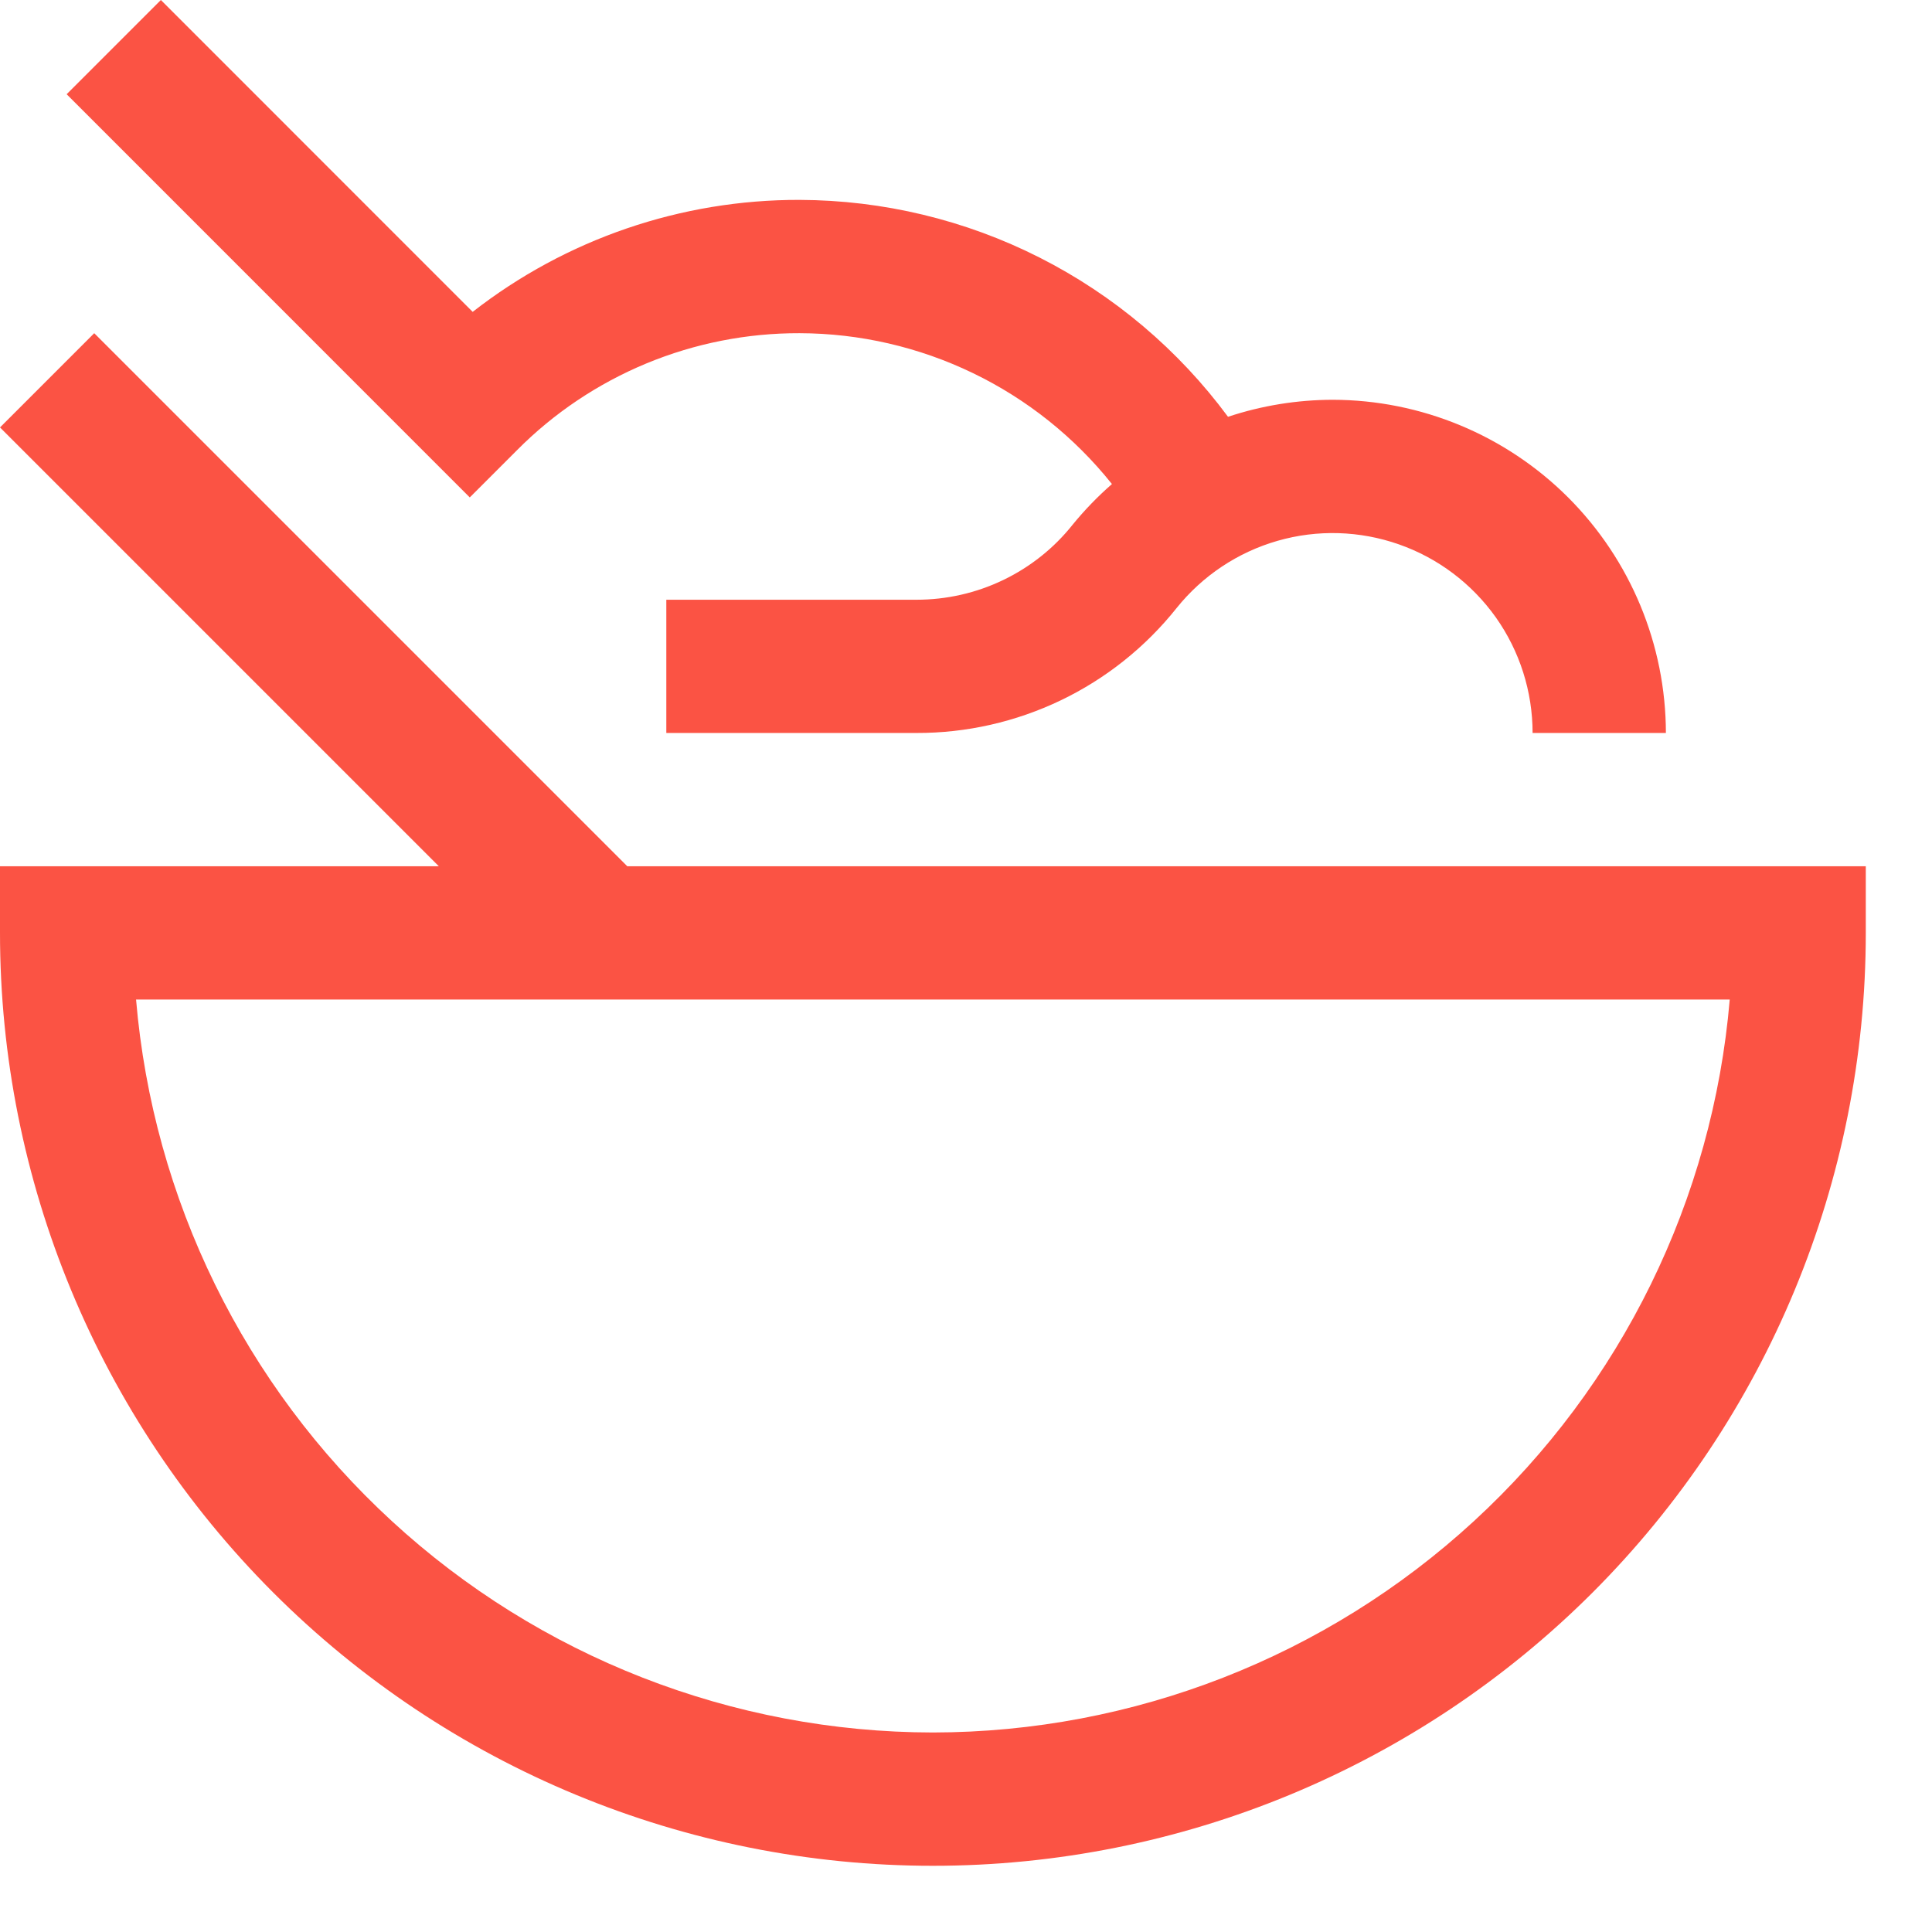
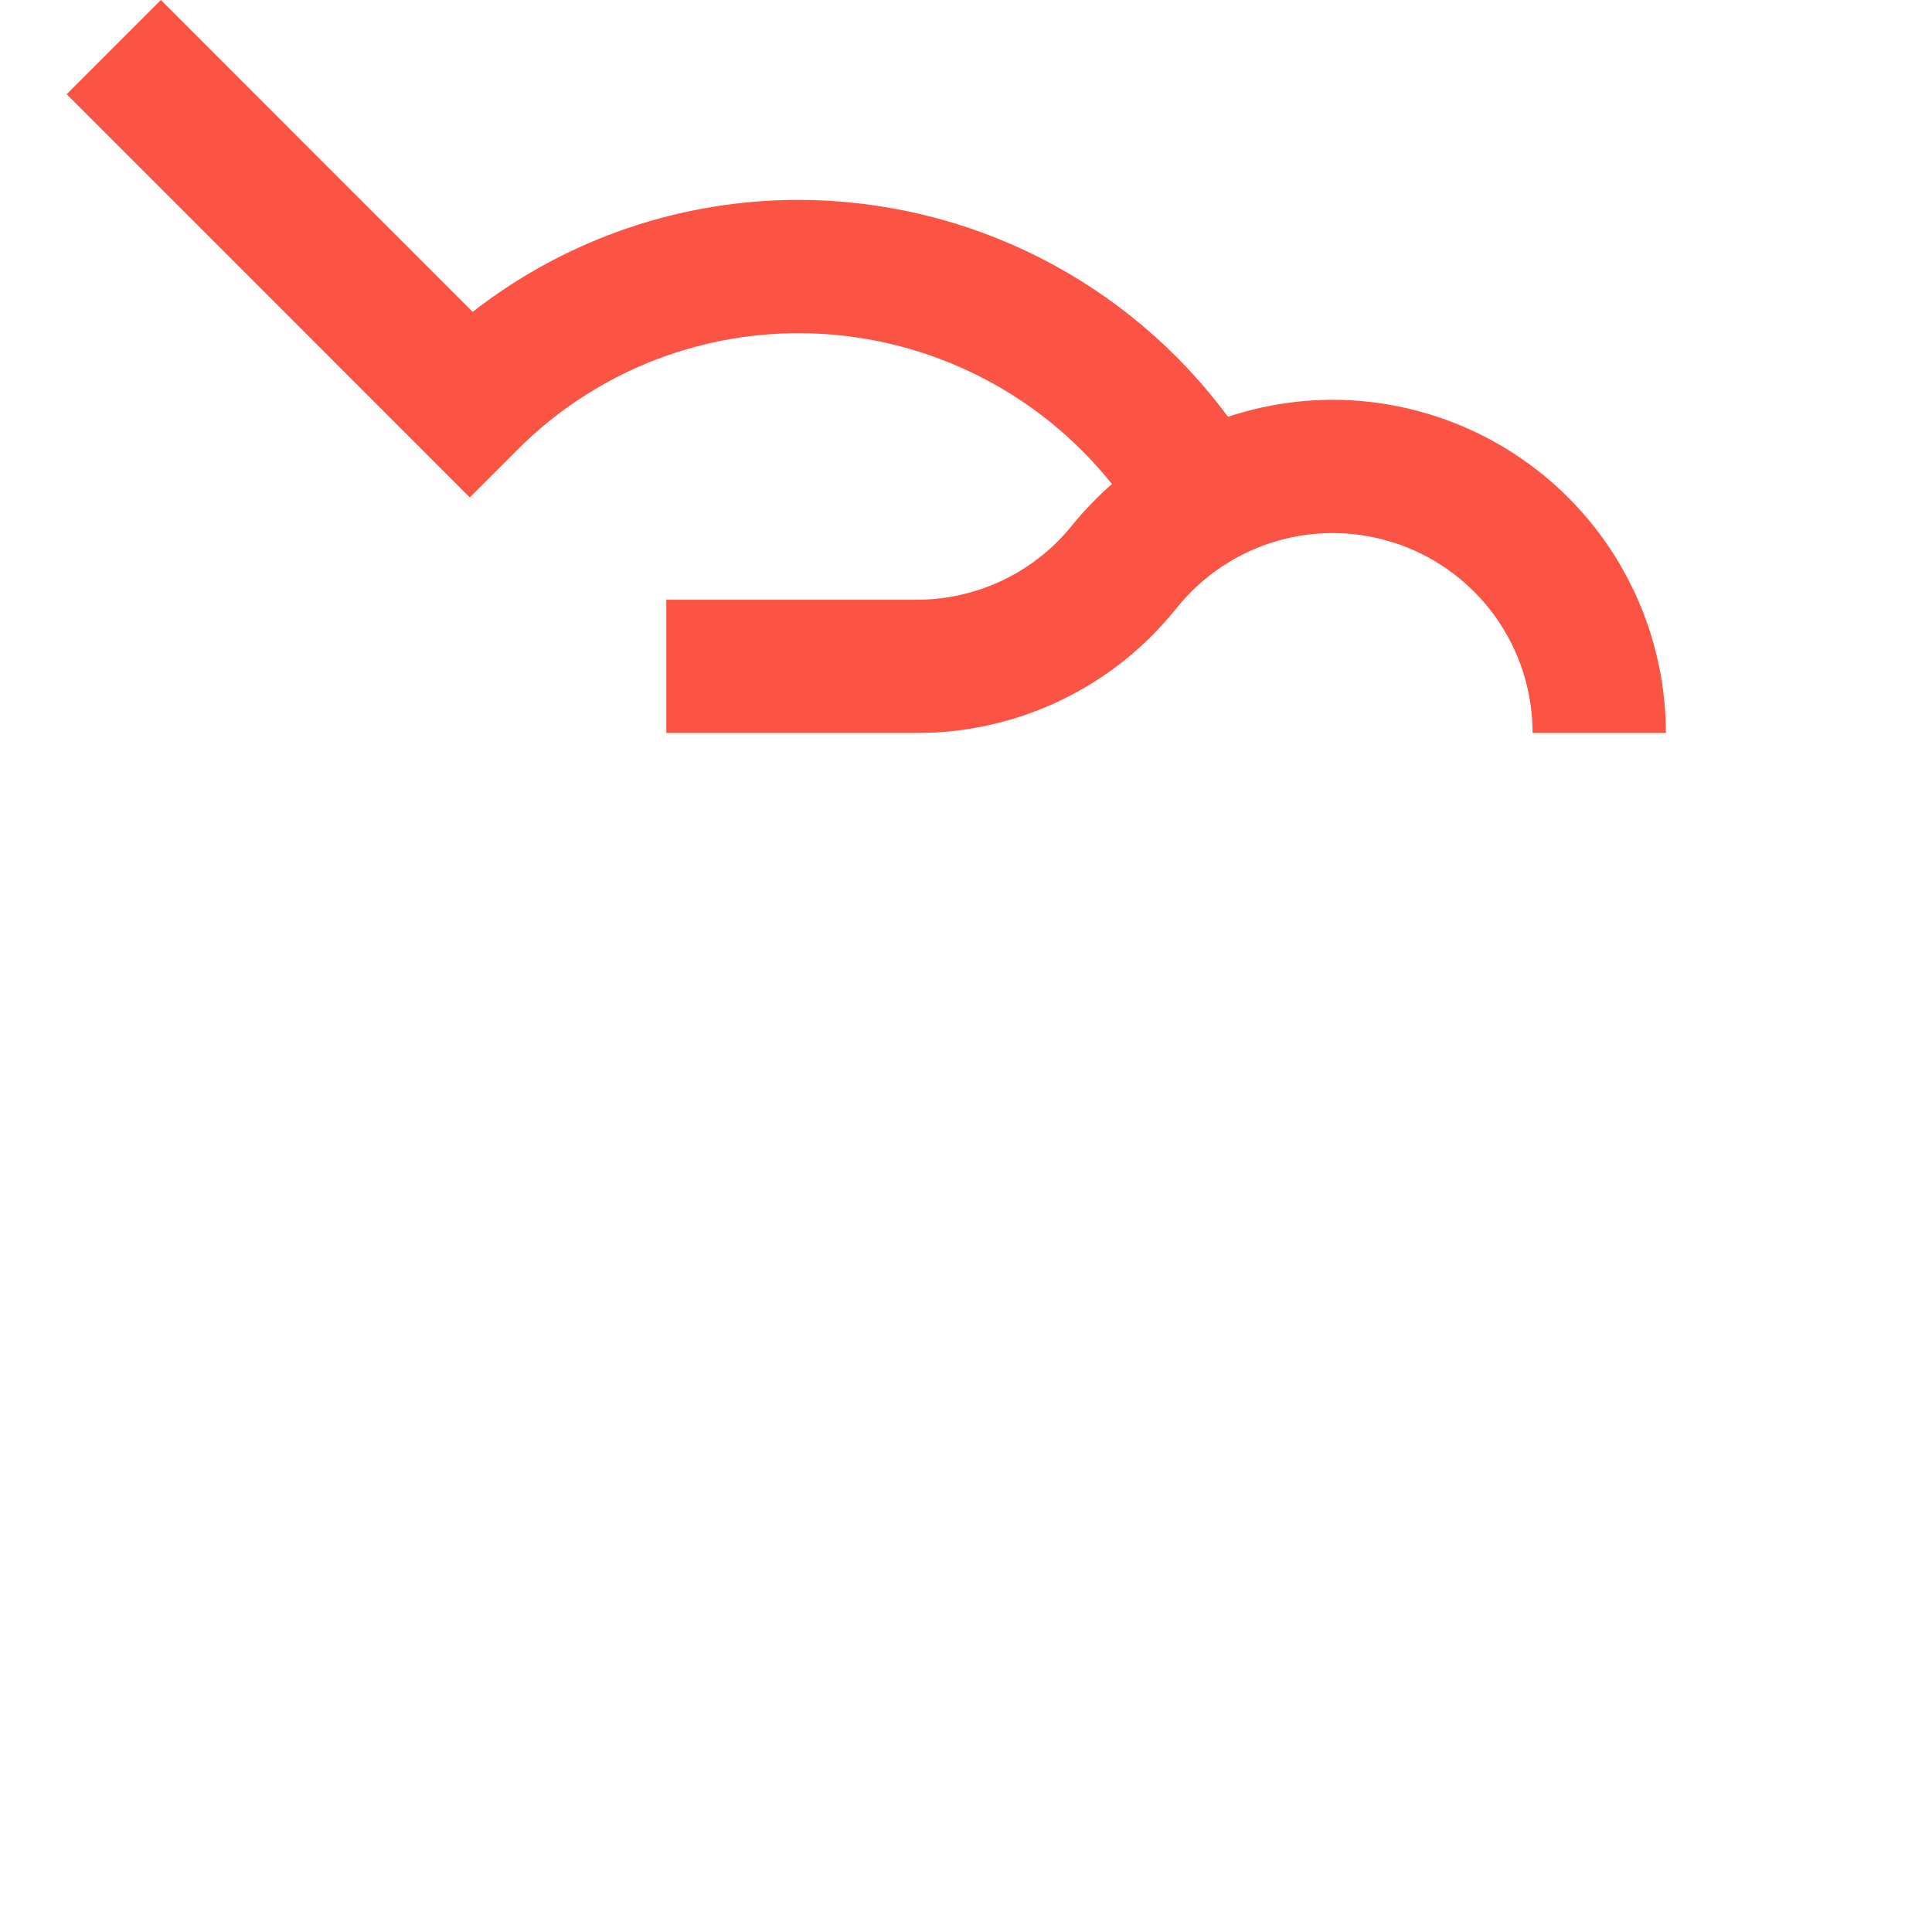
<svg xmlns="http://www.w3.org/2000/svg" fill="none" height="100%" overflow="visible" preserveAspectRatio="none" style="display: block;" viewBox="0 0 26 26" width="100%">
  <g id="Vector">
-     <path d="M8.442 11.658L1.268 4.484L0 5.752L5.906 11.658H0V12.554C0 15.884 1.323 19.077 3.677 21.432C6.031 23.786 9.225 25.109 12.554 25.109C15.884 25.109 19.077 23.786 21.432 21.432C23.786 19.077 25.109 15.884 25.109 12.554V11.658H8.442ZM12.554 23.315C9.857 23.312 7.258 22.297 5.273 20.47C3.287 18.644 2.059 16.139 1.831 13.451H23.278C23.05 16.139 21.822 18.644 19.836 20.47C17.851 22.297 15.252 23.312 12.554 23.315Z" fill="#FB5344" />
    <path d="M17.935 5.38C17.456 5.381 16.98 5.458 16.526 5.609C15.859 4.707 14.991 3.973 13.99 3.466C12.989 2.959 11.883 2.694 10.761 2.69C9.167 2.686 7.618 3.216 6.361 4.197L2.165 0L0.897 1.268L6.322 6.694L6.956 6.06C7.454 5.558 8.047 5.161 8.701 4.89C9.354 4.62 10.054 4.482 10.761 4.484C11.569 4.486 12.366 4.67 13.093 5.021C13.821 5.372 14.46 5.883 14.964 6.514C14.773 6.681 14.596 6.864 14.435 7.061C14.184 7.377 13.864 7.631 13.5 7.806C13.136 7.981 12.738 8.071 12.334 8.071H8.967V9.864H12.334C13.006 9.866 13.67 9.715 14.277 9.424C14.883 9.133 15.415 8.709 15.834 8.183C16.183 7.748 16.657 7.432 17.193 7.278C17.729 7.124 18.299 7.141 18.826 7.326C19.352 7.51 19.807 7.854 20.13 8.308C20.452 8.763 20.625 9.307 20.625 9.864H22.419C22.417 8.675 21.944 7.536 21.104 6.695C20.263 5.855 19.123 5.382 17.935 5.38Z" fill="#FB5344" />
  </g>
</svg>